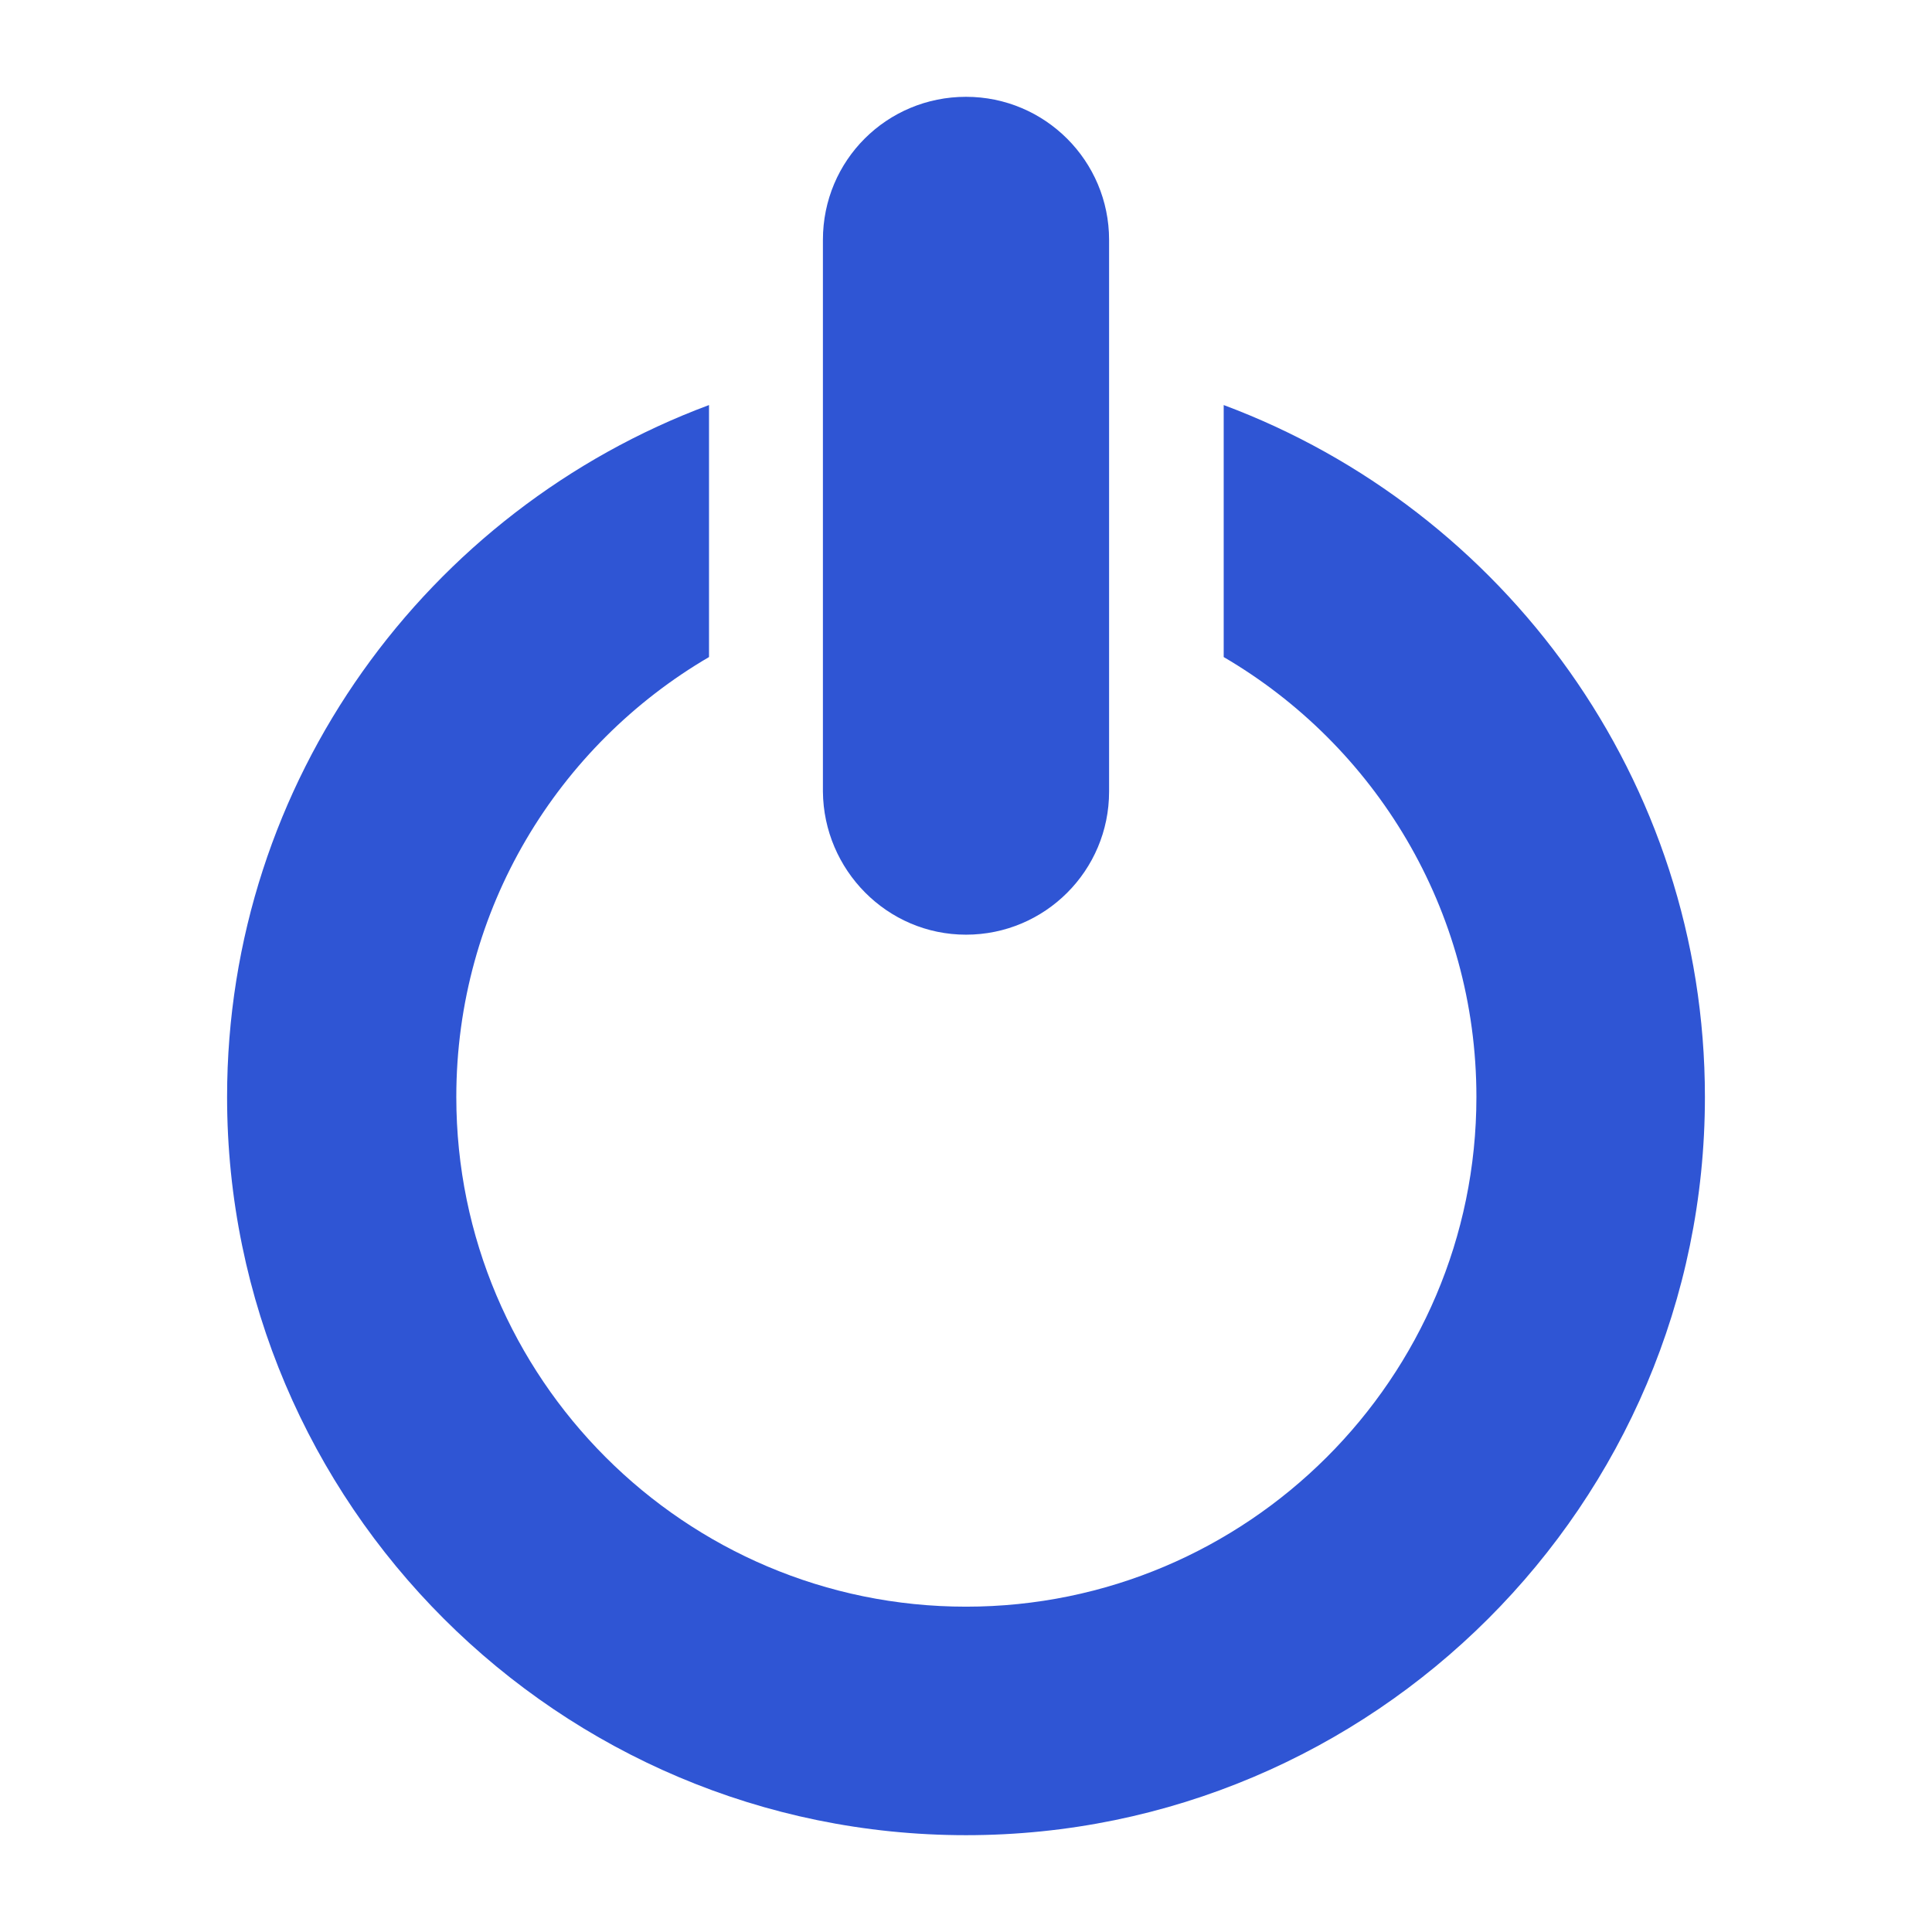
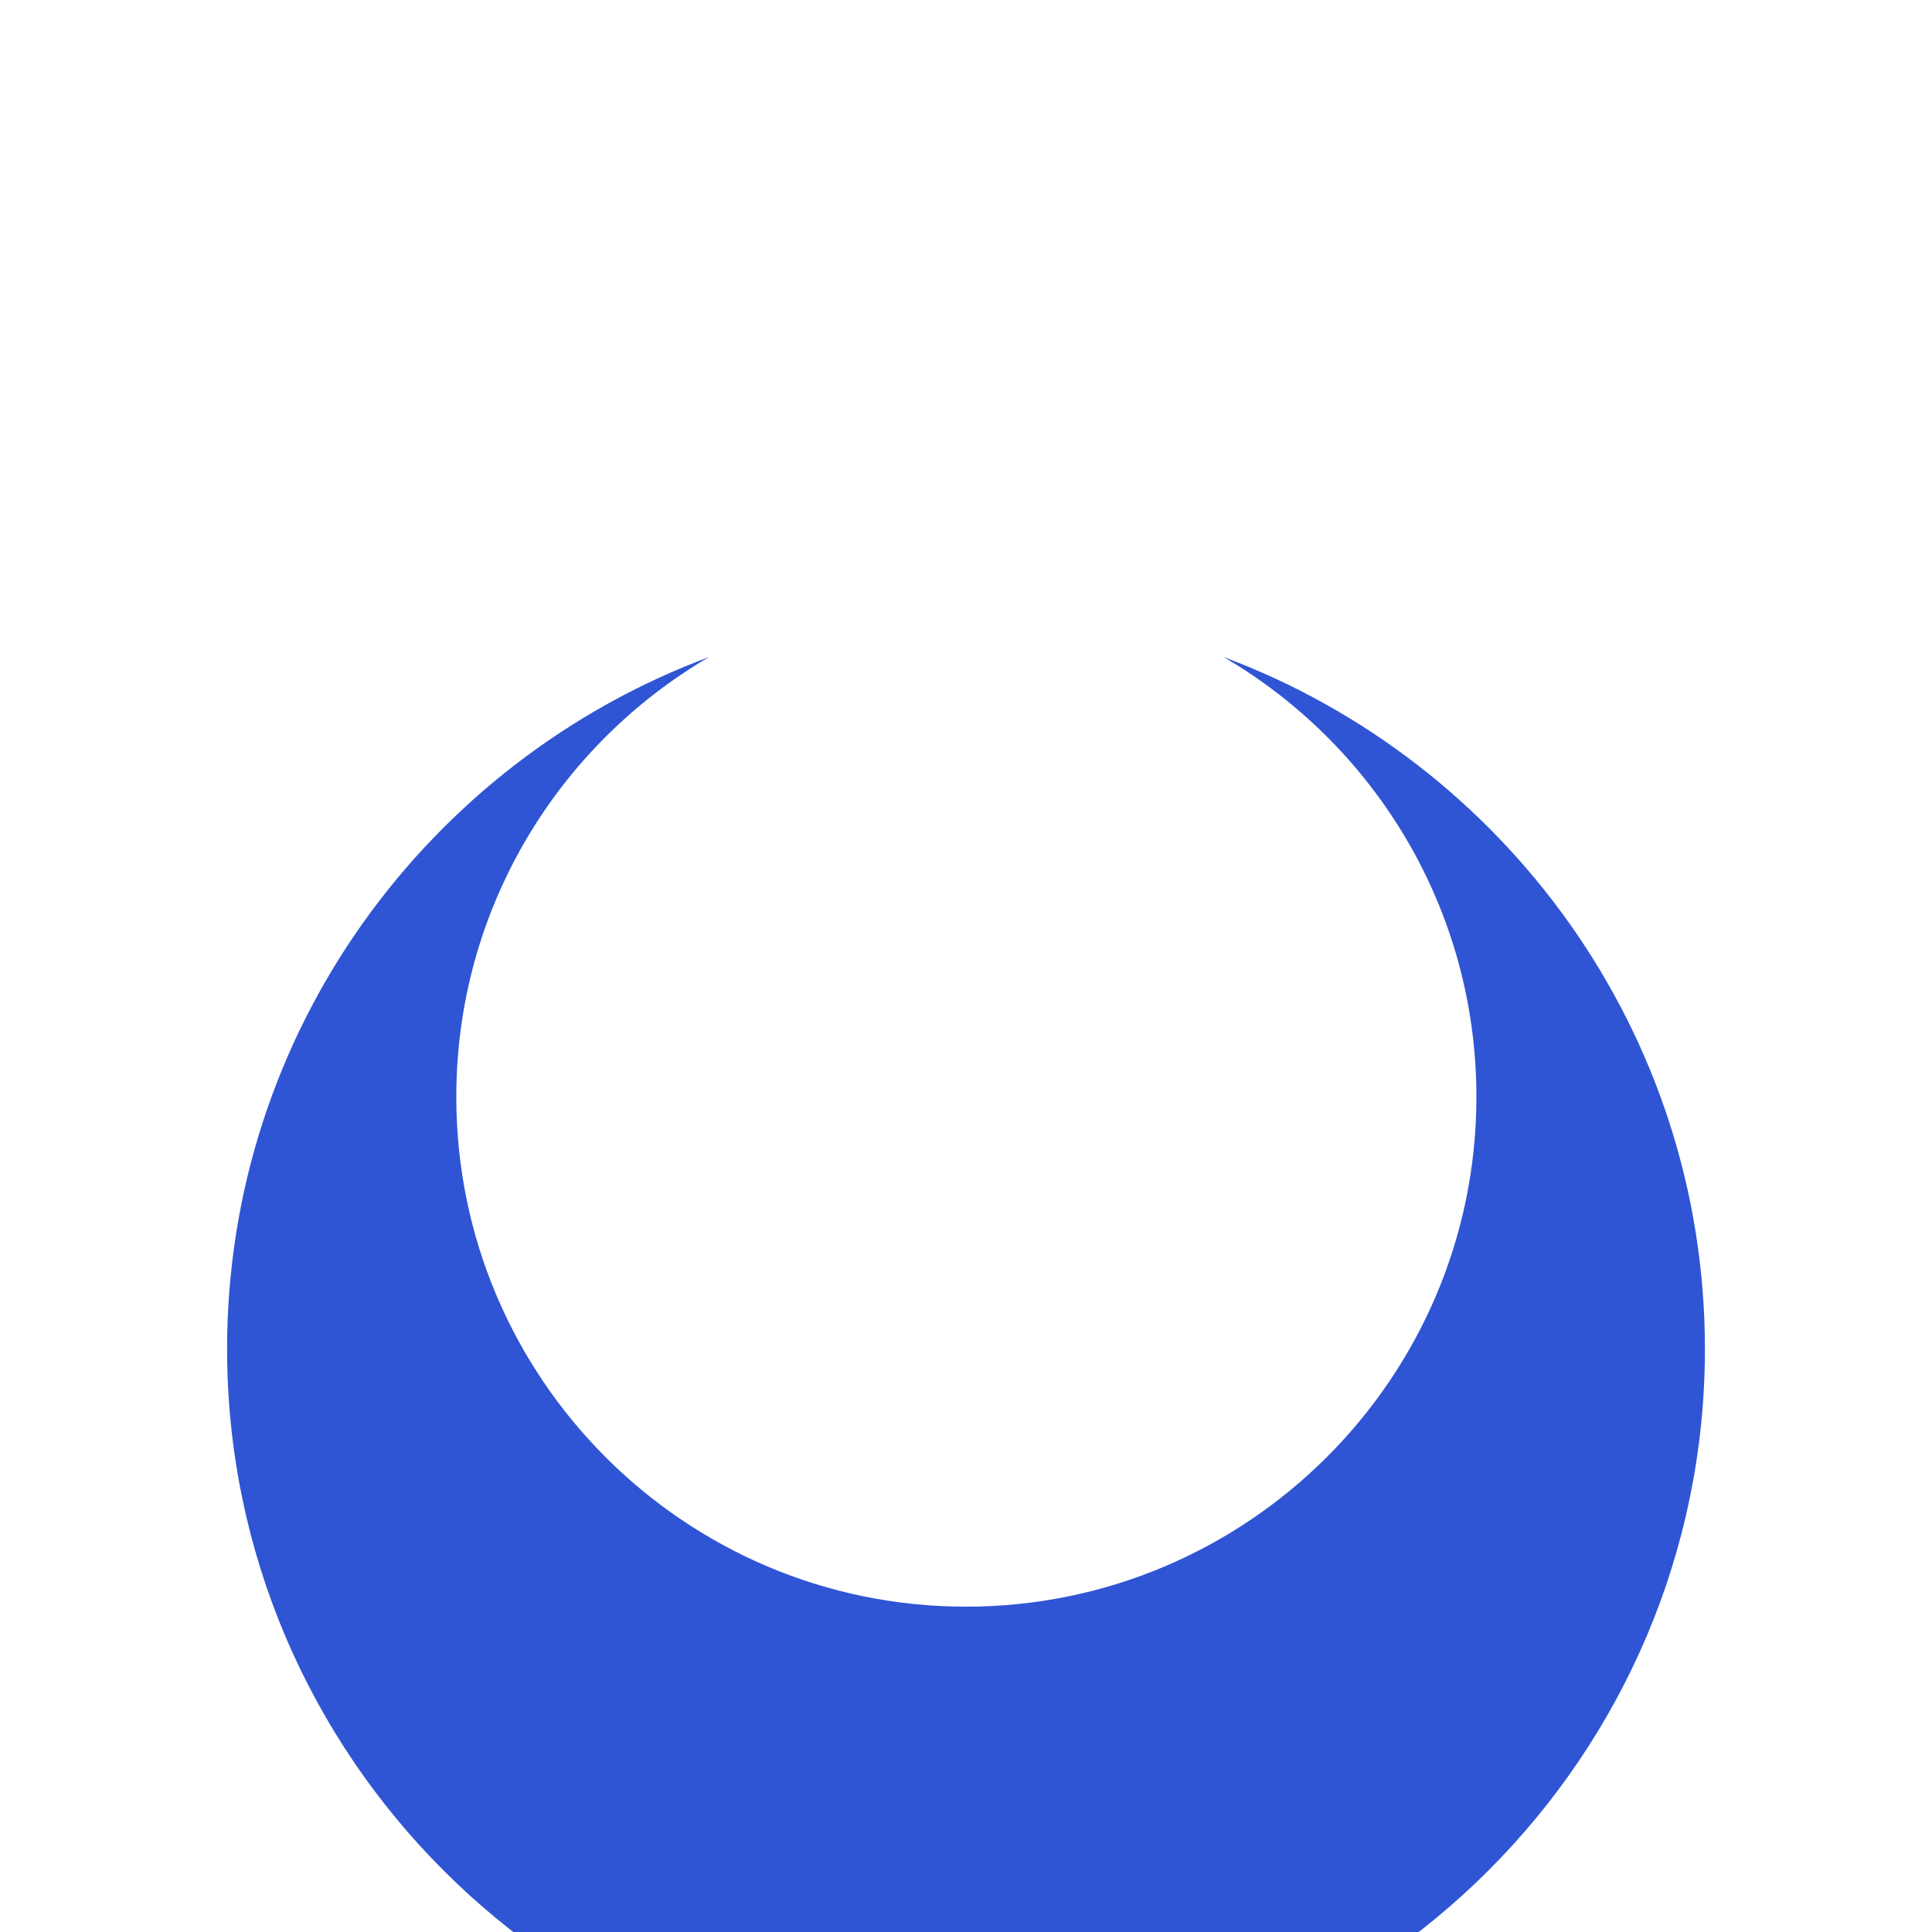
<svg xmlns="http://www.w3.org/2000/svg" xml:space="preserve" width="100px" height="100px" version="1.1" style="shape-rendering:geometricPrecision; text-rendering:geometricPrecision; image-rendering:optimizeQuality; fill-rule:evenodd; clip-rule:evenodd" viewBox="0 0 27.14 27.14">
  <defs>
    <style type="text/css">
   
    .fil0 {fill:none}
    .fil1 {fill:#2F55D4;fill-rule:nonzero}
   
  </style>
  </defs>
  <g id="Layer_x0020_1">
    <g id="_2606497554016">
-       <rect class="fil0" width="27.14" height="27.14" />
      <g>
-         <path class="fil1" d="M17.19 5.69l0 3.54c2.12,1.24 3.55,3.54 3.55,6.18 0,3.95 -3.22,7.16 -7.17,7.16 -3.95,0 -7.16,-3.21 -7.16,-7.16 0,-2.64 1.43,-4.94 3.55,-6.18l0 -3.54c-3.95,1.47 -6.77,5.27 -6.77,9.72 0,5.72 4.66,10.37 10.38,10.37 5.72,0 10.38,-4.65 10.38,-10.37 0,-4.45 -2.82,-8.25 -6.76,-9.72z" />
-         <path class="fil1" d="M13.57 13.13c1.11,0 2.01,-0.9 2.01,-2.01l0 -7.75c0,-1.11 -0.9,-2.01 -2.01,-2.01 -1.11,0 -2.01,0.89 -2.01,2.01l0 7.75c0.01,1.1 0.9,2.01 2.01,2.01z" />
+         <path class="fil1" d="M17.19 5.69l0 3.54c2.12,1.24 3.55,3.54 3.55,6.18 0,3.95 -3.22,7.16 -7.17,7.16 -3.95,0 -7.16,-3.21 -7.16,-7.16 0,-2.64 1.43,-4.94 3.55,-6.18c-3.95,1.47 -6.77,5.27 -6.77,9.72 0,5.72 4.66,10.37 10.38,10.37 5.72,0 10.38,-4.65 10.38,-10.37 0,-4.45 -2.82,-8.25 -6.76,-9.72z" />
      </g>
    </g>
  </g>
</svg>